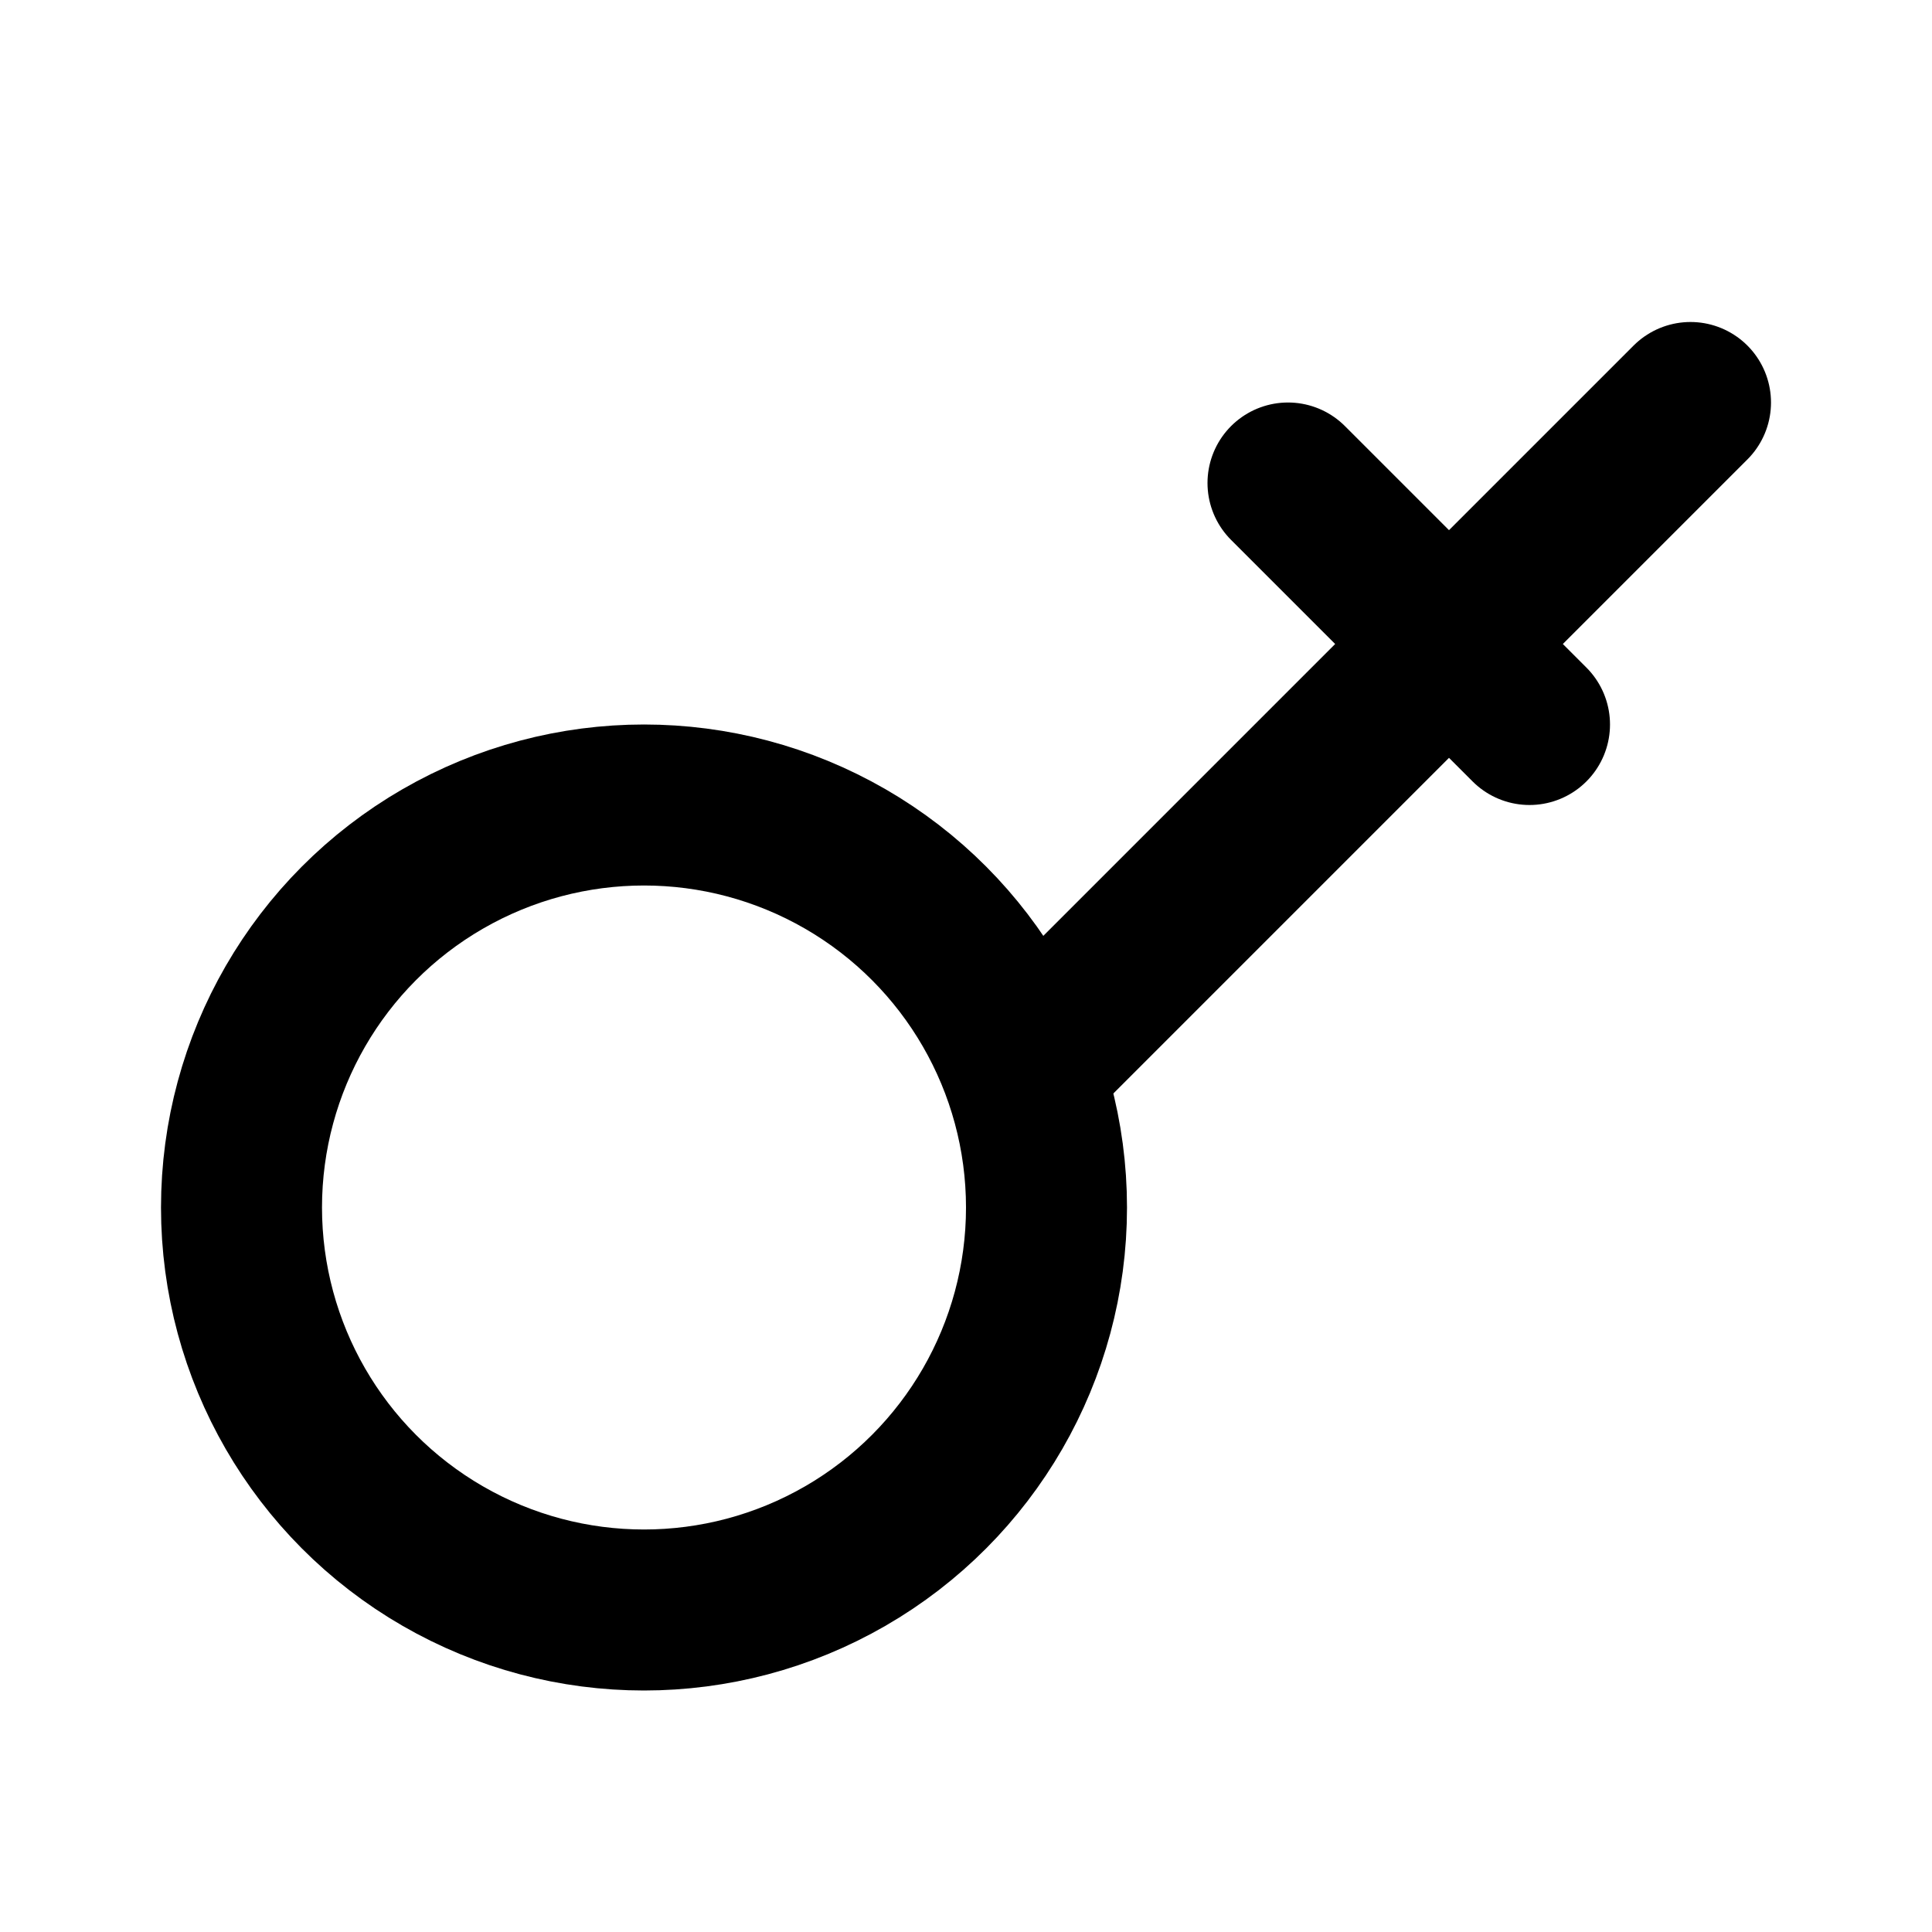
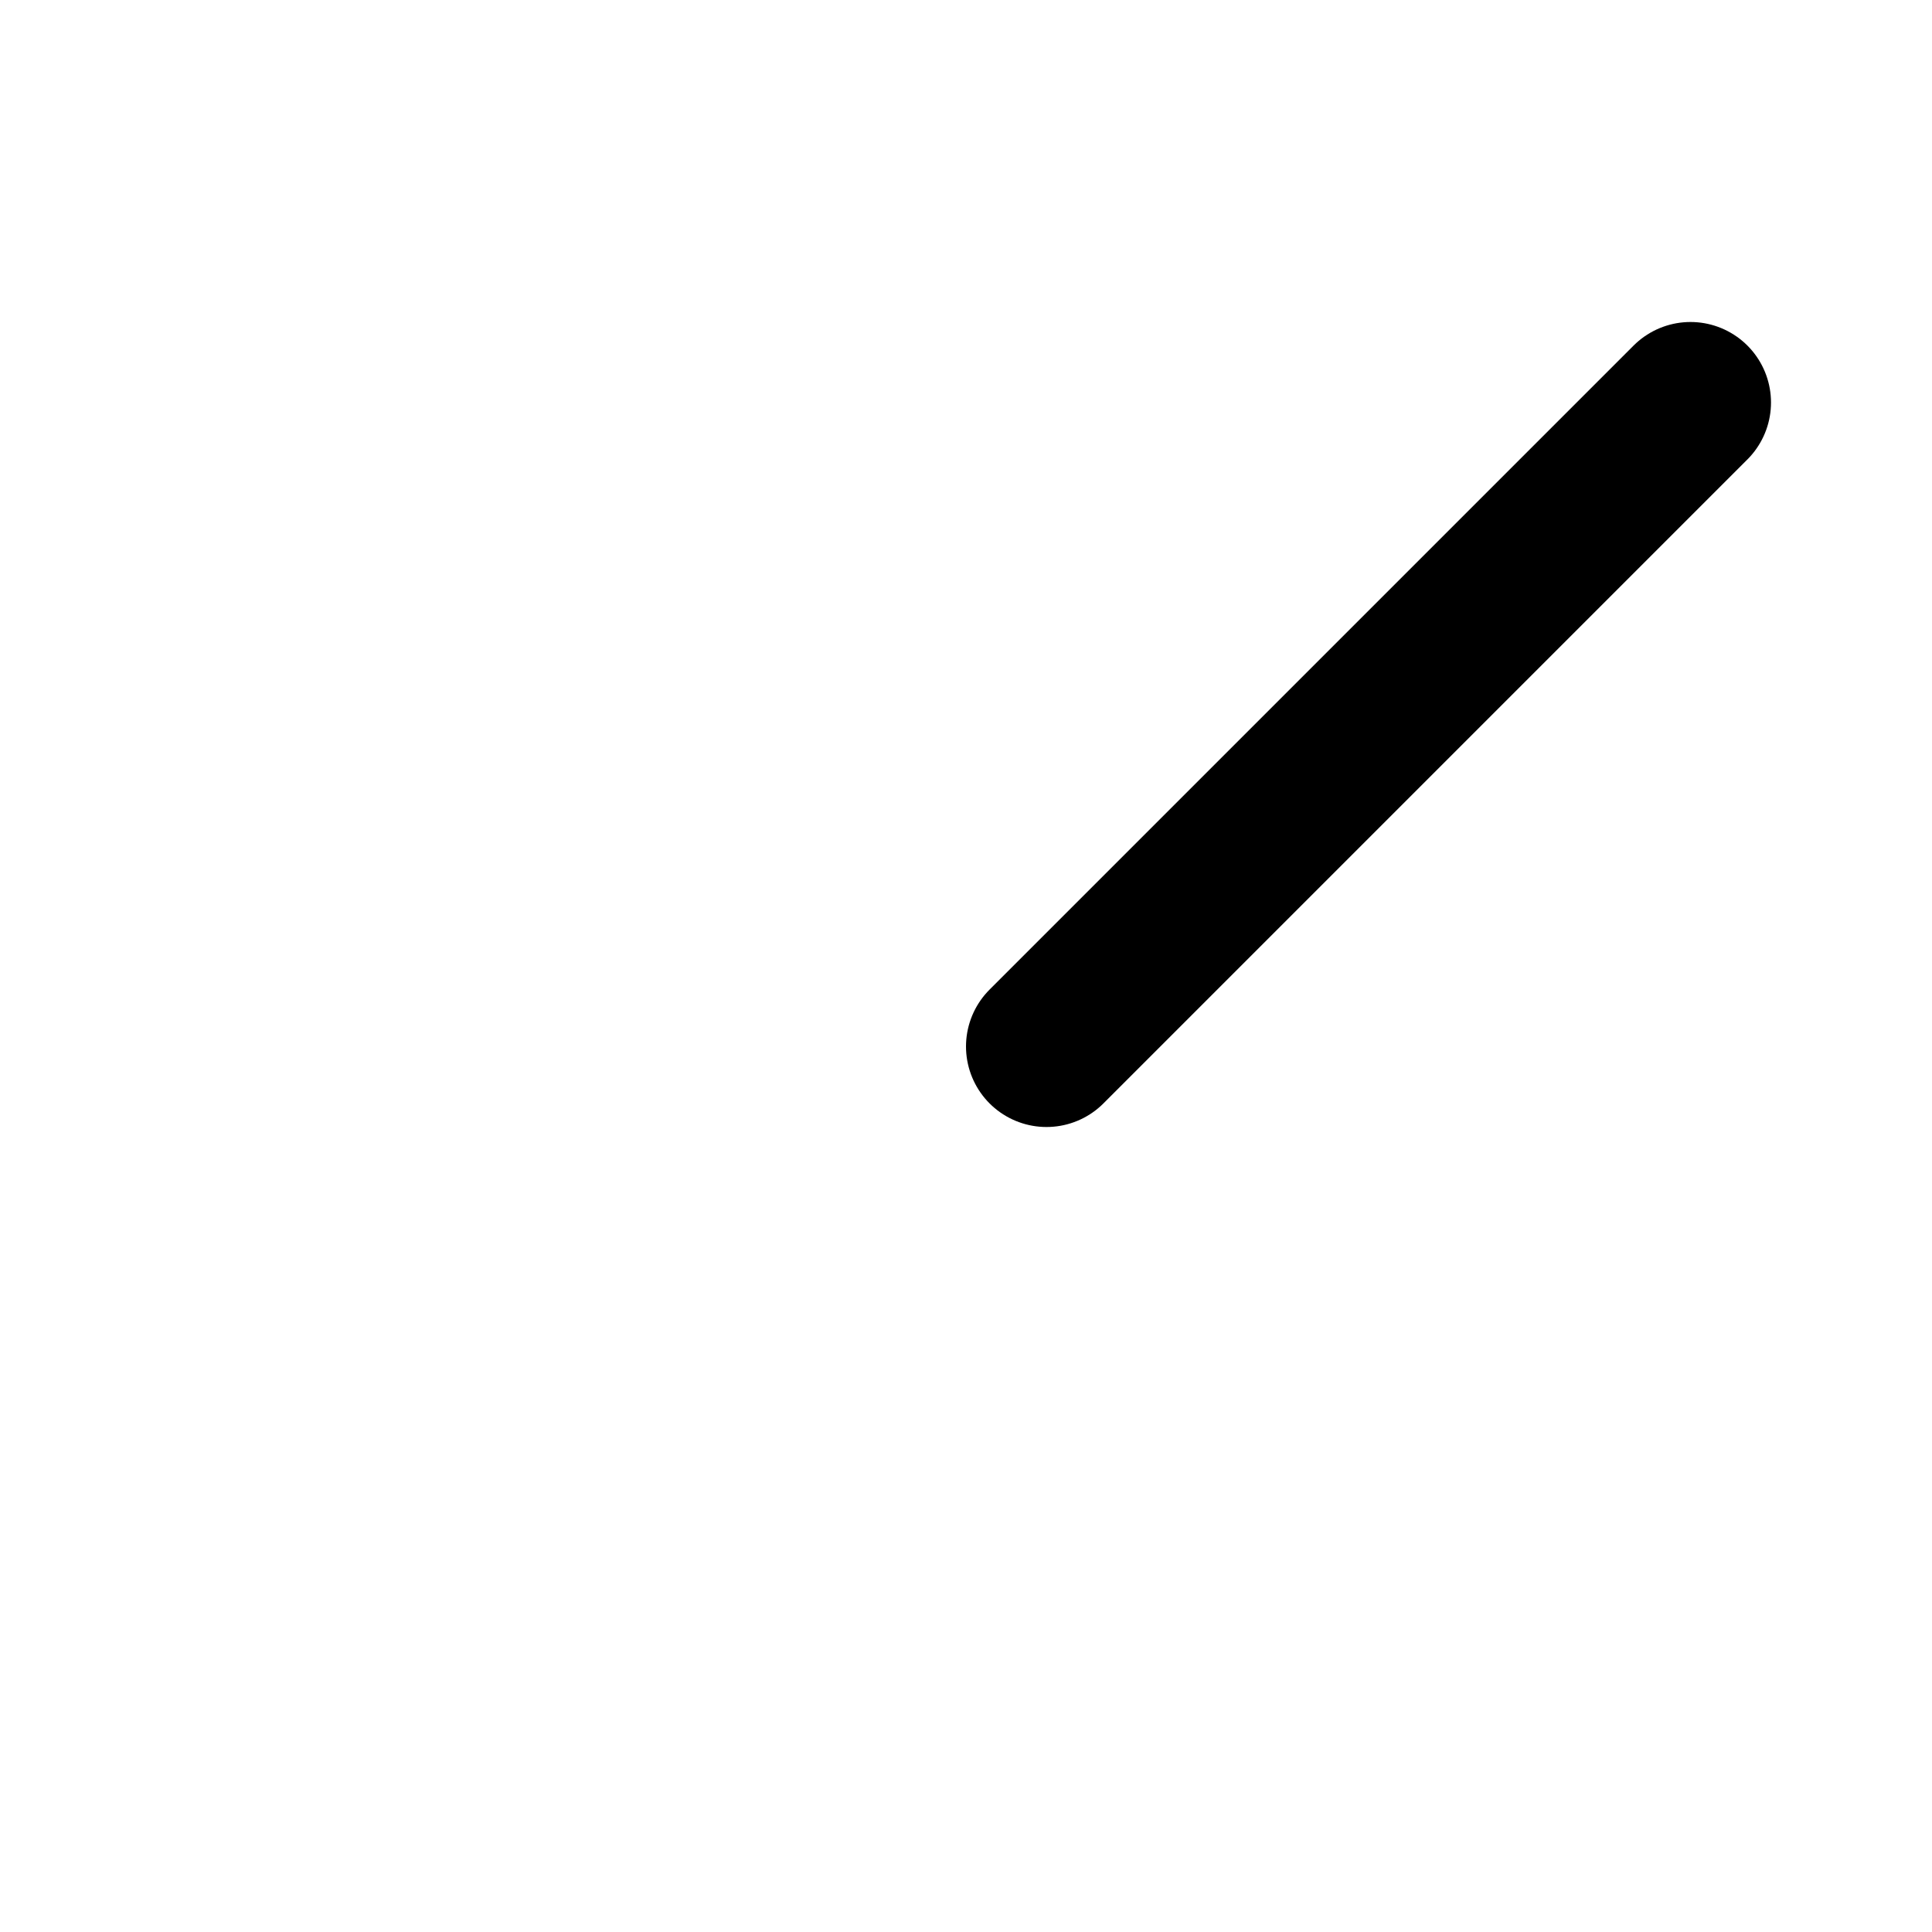
<svg xmlns="http://www.w3.org/2000/svg" width="24" height="24" viewBox="0 0 24 24" fill="none">
-   <circle cx="8" cy="15" r="5" stroke="currentColor" stroke-width="2" />
-   <path d="M13 13L21 5M16 6L19 9" stroke="currentColor" stroke-width="2" stroke-linecap="round" stroke-linejoin="round" />
+   <path d="M13 13L21 5M16 6" stroke="currentColor" stroke-width="2" stroke-linecap="round" stroke-linejoin="round" />
</svg>